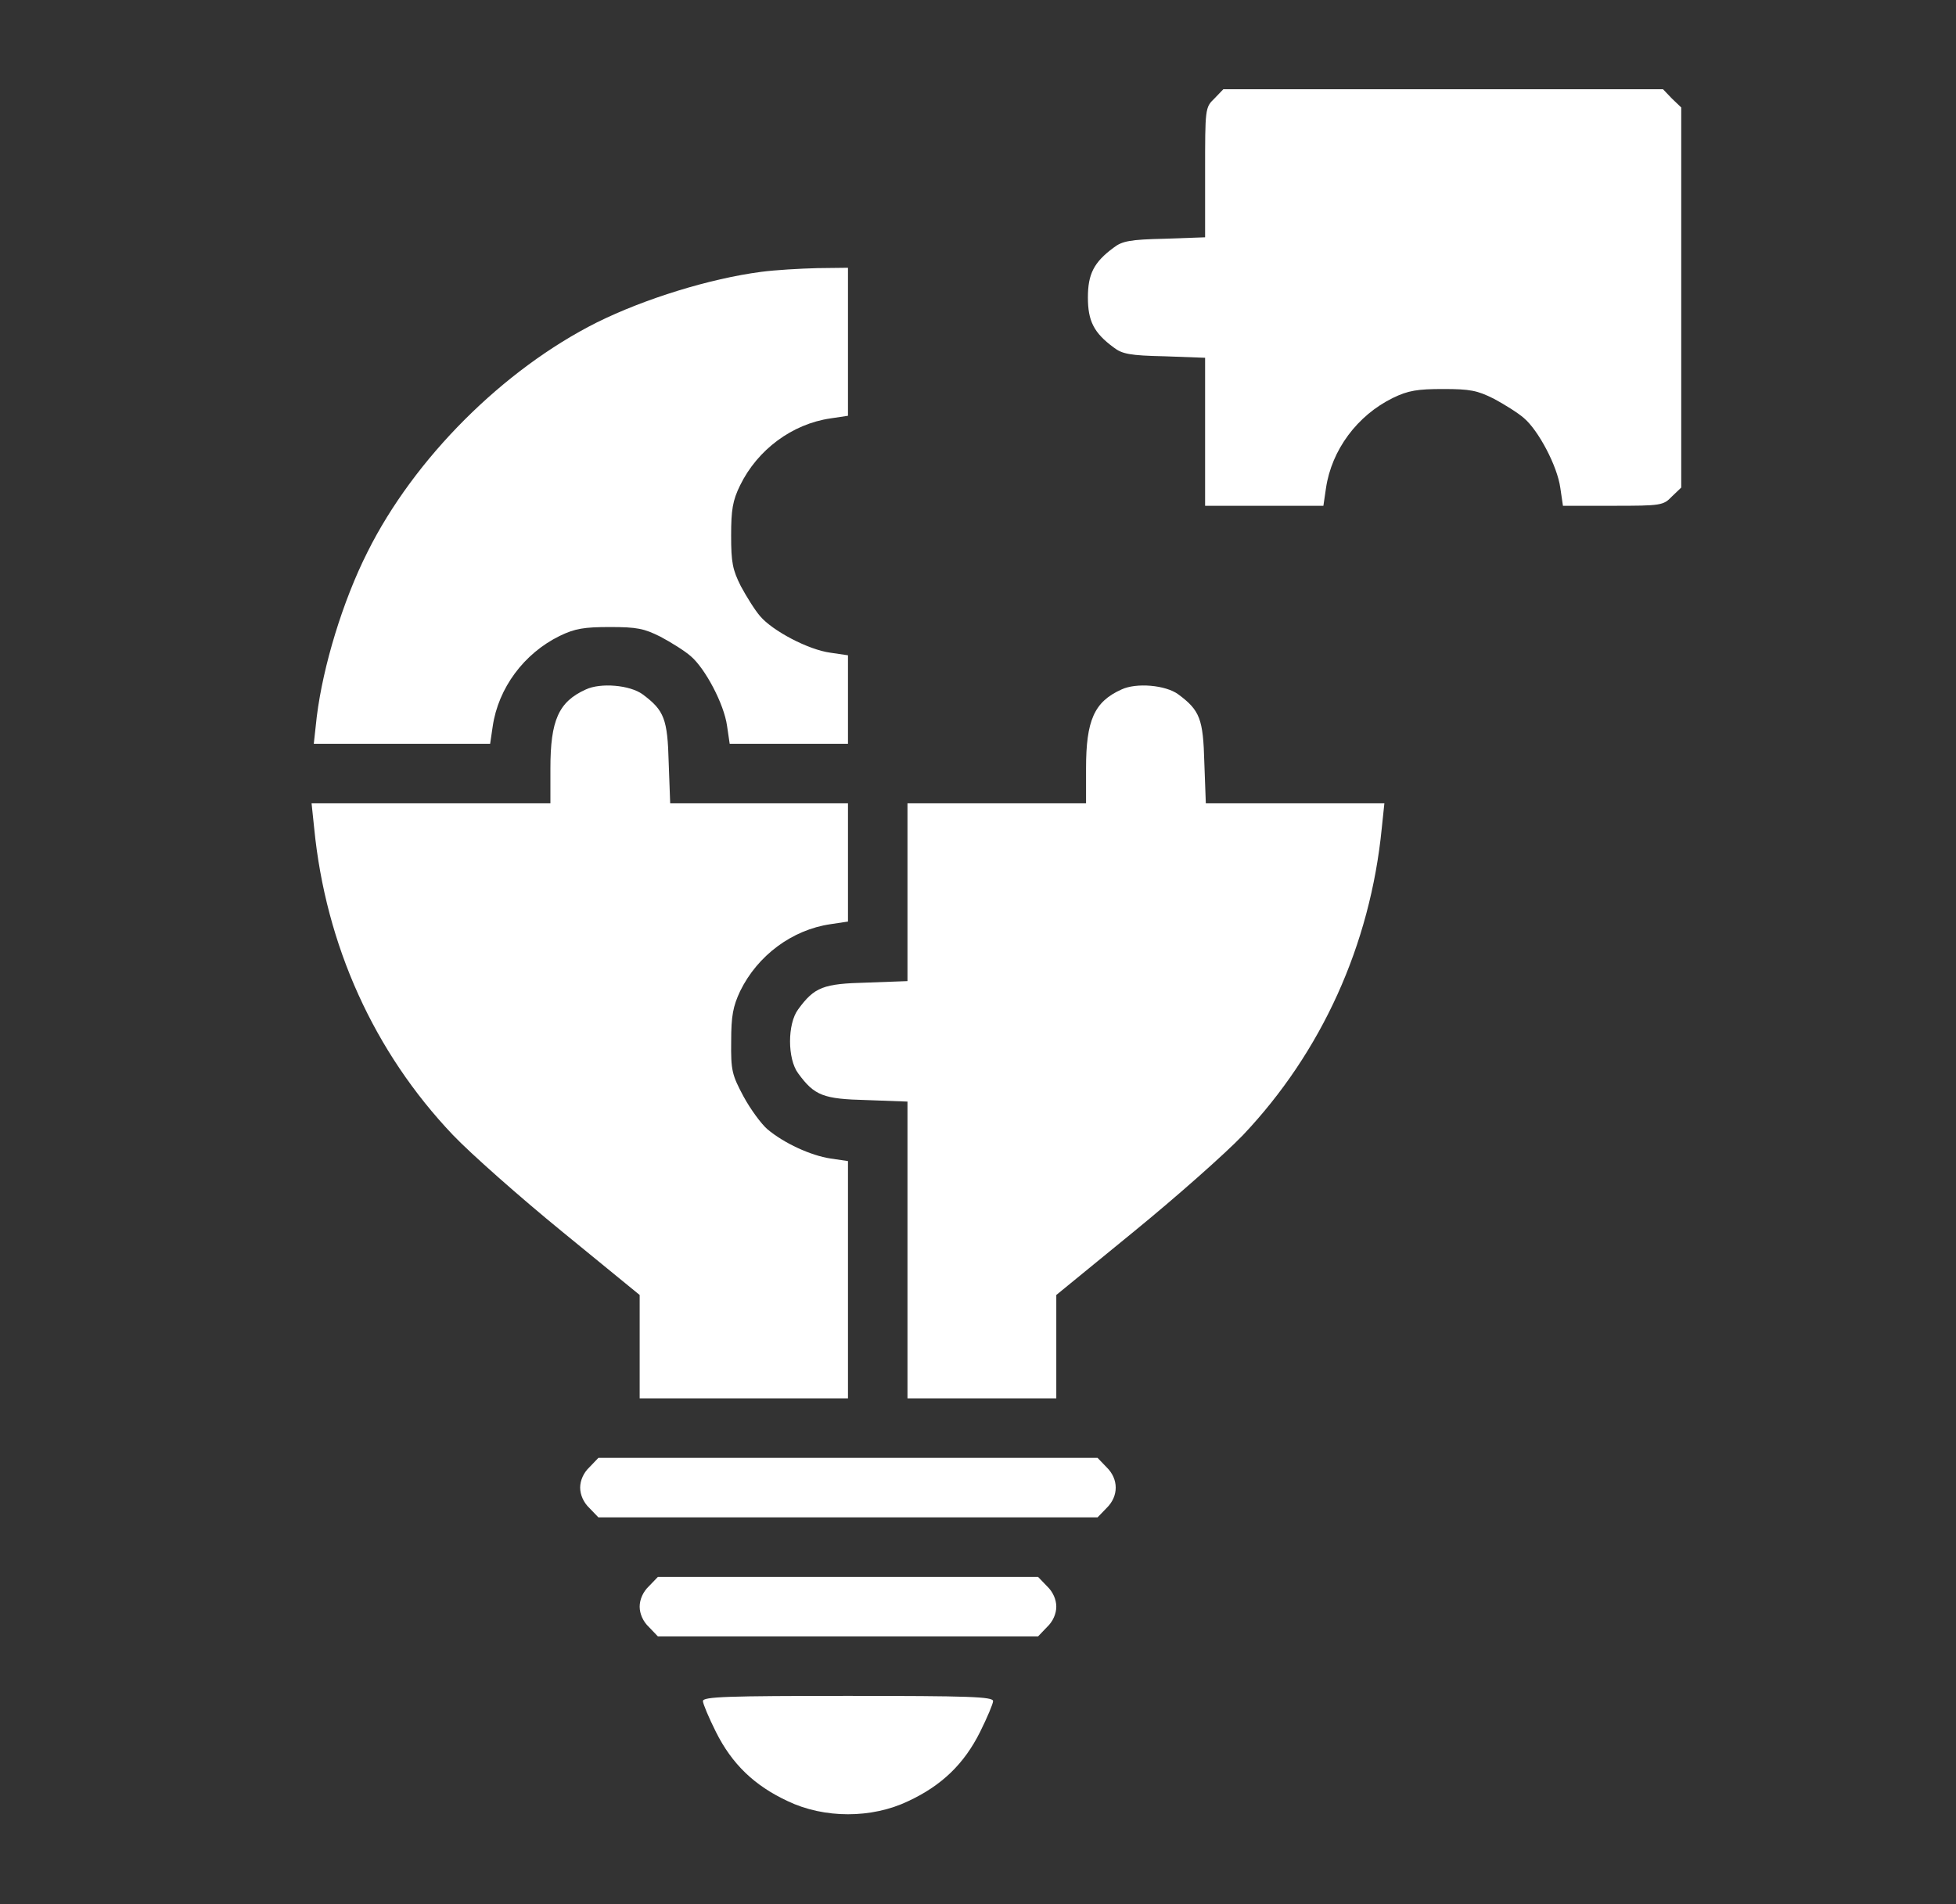
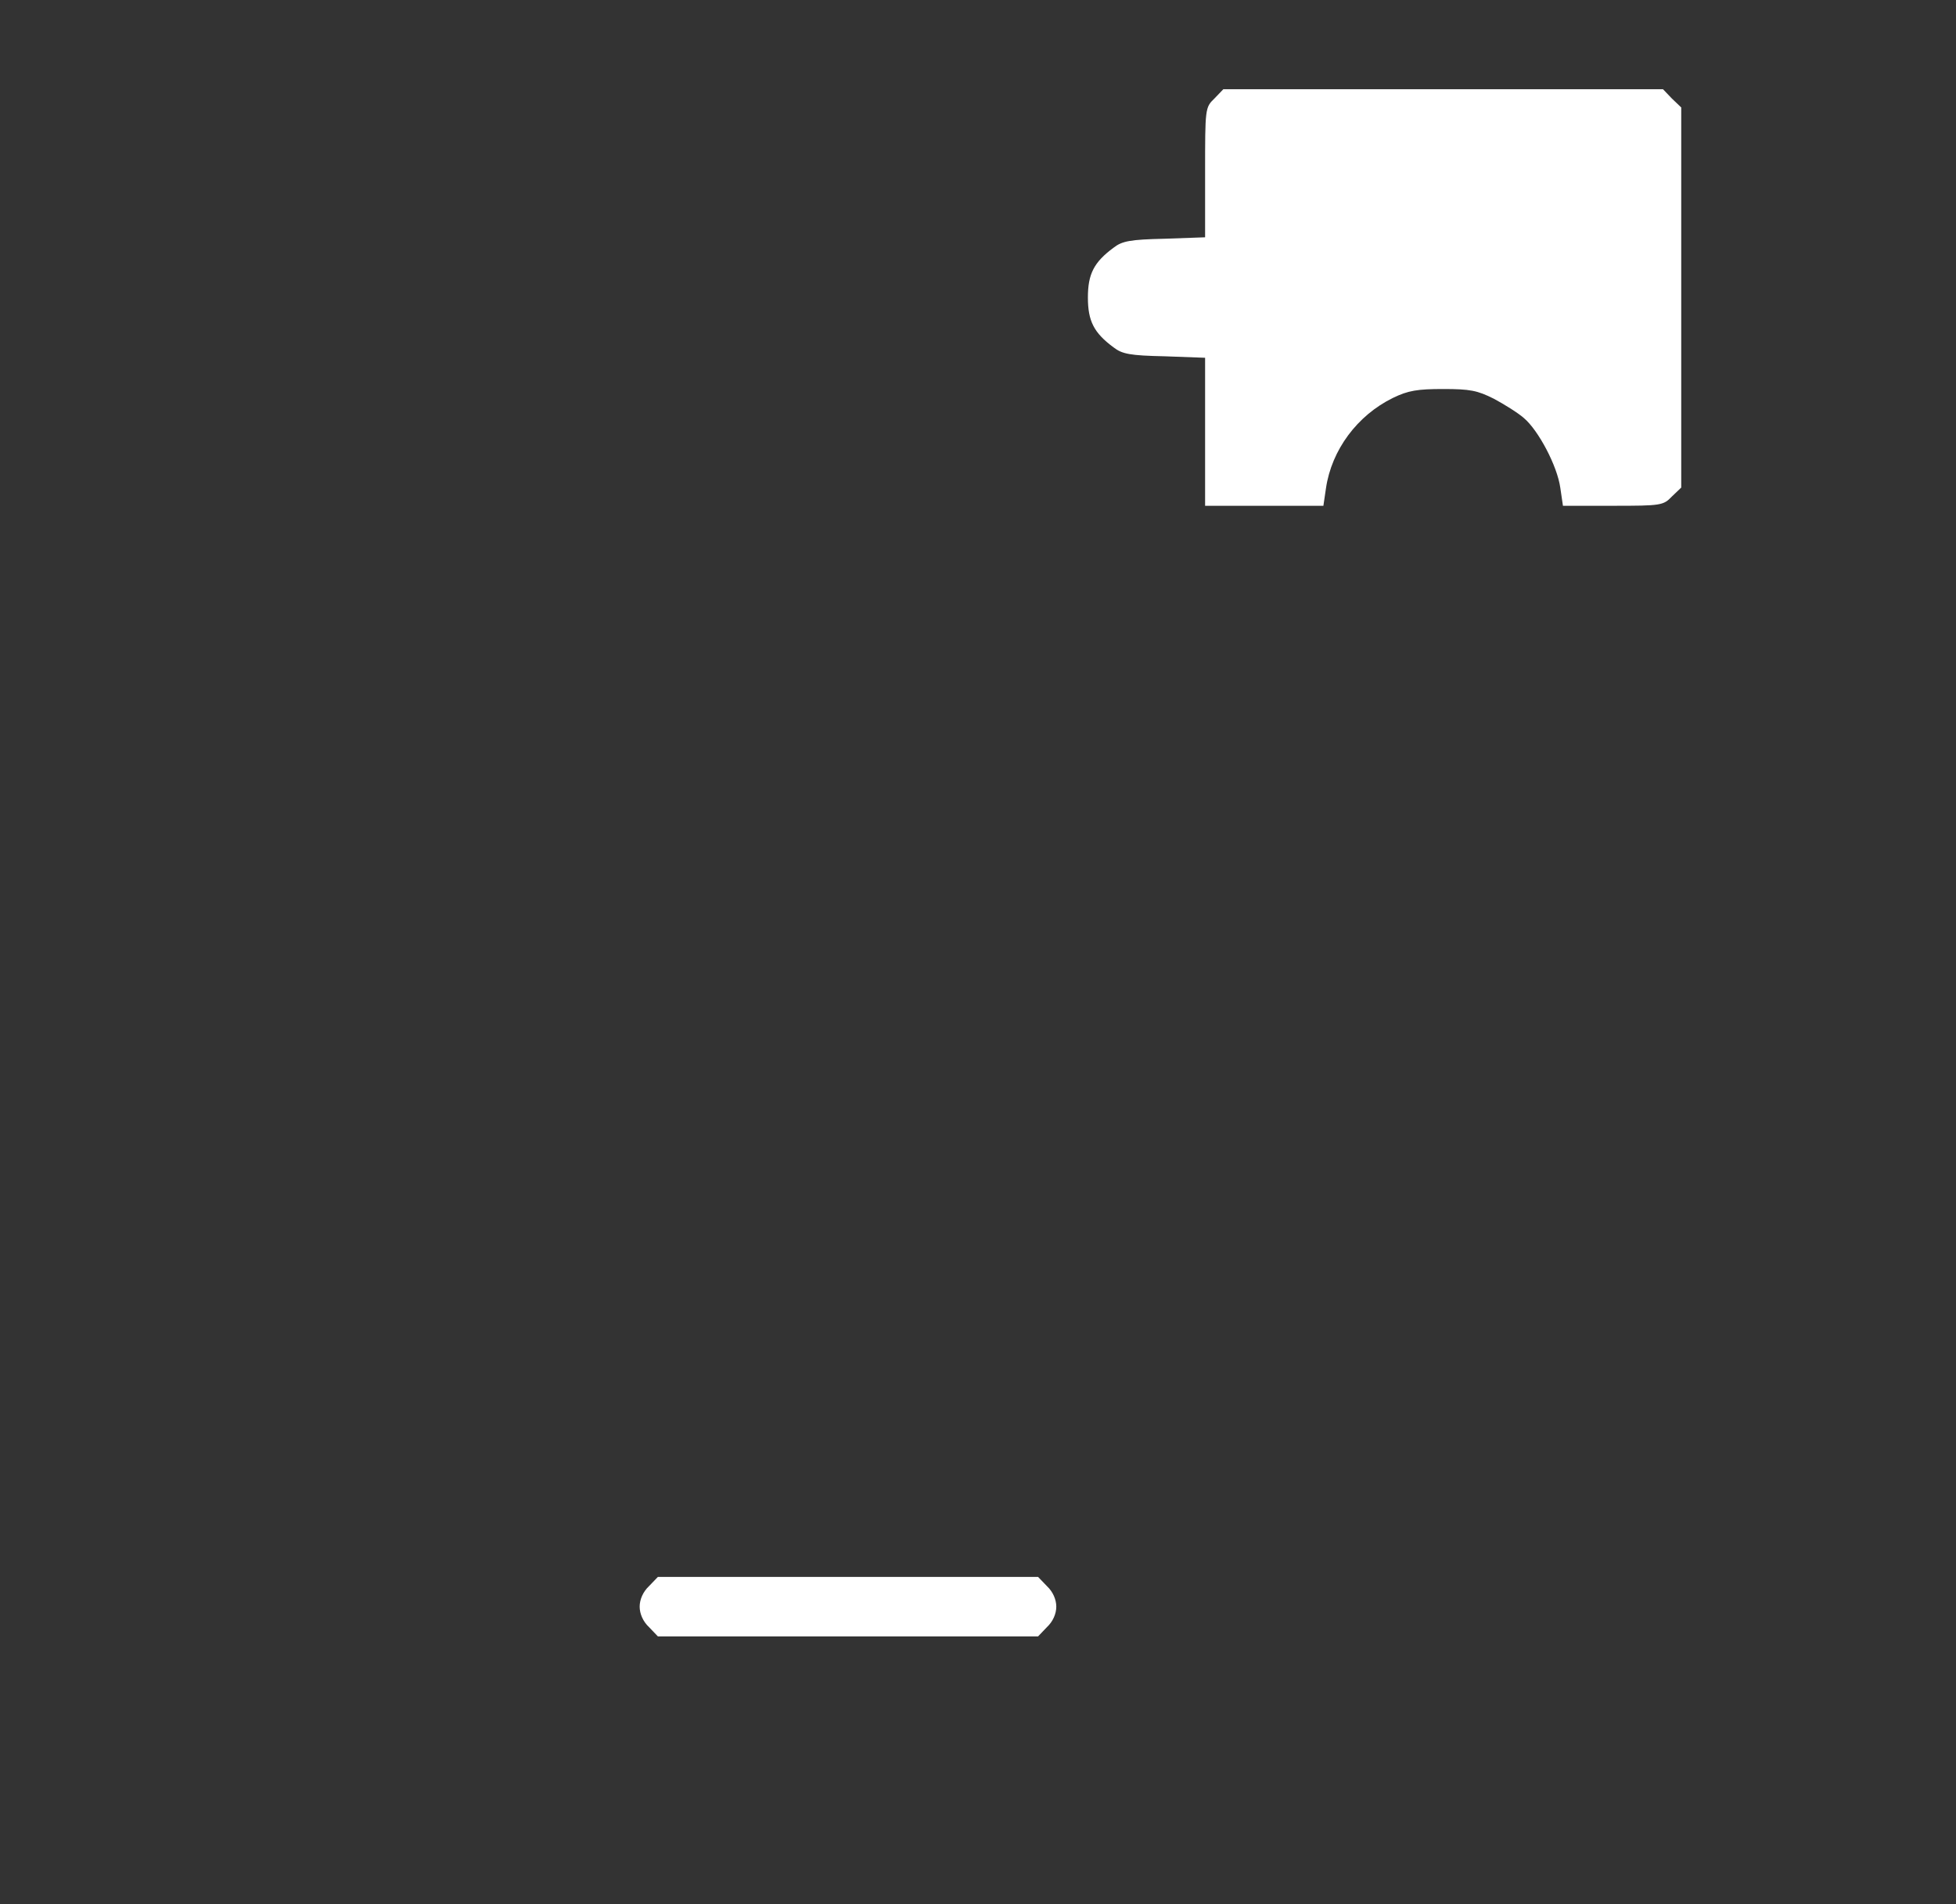
<svg xmlns="http://www.w3.org/2000/svg" width="38" height="37" viewBox="0 0 38 37" fill="none">
  <rect x="0" y="0" width="38" height="37" fill="#333333" stroke="none" />
  <path d="M23.592 1.915C23.412 2.088 23.412 2.11 23.412 3.353V4.611L22.624 4.639C21.959 4.654 21.8 4.683 21.634 4.813C21.251 5.095 21.135 5.326 21.135 5.781C21.135 6.237 21.251 6.468 21.634 6.75C21.8 6.88 21.959 6.909 22.624 6.923L23.412 6.952V8.39V9.828H24.561H25.71L25.76 9.488C25.869 8.744 26.367 8.072 27.061 7.732C27.357 7.588 27.538 7.559 28.037 7.559C28.564 7.559 28.701 7.588 29.02 7.747C29.222 7.855 29.489 8.021 29.605 8.123C29.887 8.361 30.255 9.055 30.313 9.481L30.364 9.828H31.339C32.271 9.828 32.315 9.821 32.481 9.647L32.662 9.474V5.781V2.088L32.481 1.915L32.308 1.734H28.037H23.766L23.592 1.915Z" fill="white" />
-   <path d="M14.783 5.283C13.793 5.413 12.528 5.803 11.596 6.265C9.782 7.176 8.047 8.903 7.137 10.731C6.66 11.678 6.277 12.935 6.154 13.926L6.096 14.453H7.809H9.522L9.572 14.114C9.681 13.369 10.179 12.697 10.873 12.357C11.169 12.213 11.35 12.184 11.849 12.184C12.376 12.184 12.513 12.213 12.831 12.372C13.034 12.48 13.301 12.646 13.417 12.748C13.699 12.986 14.067 13.68 14.125 14.106L14.176 14.453H15.325H16.474V13.593V12.733L16.134 12.683C15.7 12.625 15.007 12.256 14.768 11.974C14.667 11.859 14.501 11.591 14.392 11.389C14.233 11.071 14.204 10.934 14.204 10.406C14.204 9.908 14.233 9.727 14.378 9.431C14.717 8.737 15.39 8.238 16.134 8.13L16.474 8.079V6.641V5.203L15.881 5.21C15.549 5.218 15.057 5.246 14.783 5.283Z" fill="white" />
-   <path d="M11.379 13.398C10.852 13.636 10.693 13.998 10.693 14.93V15.609H8.373H6.053L6.104 16.094C6.328 18.37 7.268 20.444 8.8 22.055C9.146 22.417 10.1 23.262 10.924 23.934L12.427 25.163V26.167V27.172H14.451H16.474V24.867V22.561L16.134 22.511C15.752 22.453 15.231 22.215 14.906 21.94C14.79 21.839 14.581 21.557 14.444 21.304C14.22 20.885 14.198 20.798 14.205 20.234C14.205 19.736 14.241 19.555 14.379 19.259C14.718 18.565 15.39 18.066 16.134 17.958L16.474 17.907V16.758V15.609H14.747H13.02L12.991 14.822C12.969 13.969 12.904 13.803 12.485 13.492C12.239 13.311 11.668 13.261 11.379 13.398Z" fill="white" />
-   <path d="M21.786 13.398C21.258 13.636 21.099 13.998 21.099 14.93V15.609H19.365H17.63V17.337V19.064L16.843 19.093C15.99 19.114 15.824 19.179 15.506 19.613C15.296 19.895 15.296 20.574 15.506 20.856C15.824 21.29 15.99 21.355 16.843 21.376L17.63 21.405V24.288V27.172H19.076H20.521V26.167V25.163L22.024 23.934C22.848 23.262 23.802 22.417 24.149 22.055C25.674 20.444 26.62 18.363 26.844 16.094L26.895 15.609H25.16H23.426L23.397 14.822C23.375 13.969 23.311 13.803 22.891 13.492C22.646 13.311 22.075 13.261 21.786 13.398Z" fill="white" />
-   <path d="M11.452 28.509C11.336 28.617 11.271 28.769 11.271 28.906C11.271 29.044 11.336 29.195 11.452 29.304L11.625 29.484H16.474H21.323L21.497 29.304C21.735 29.073 21.735 28.74 21.497 28.509L21.323 28.328H16.474H11.625L11.452 28.509Z" fill="white" />
  <path d="M12.608 30.821C12.492 30.93 12.427 31.081 12.427 31.219C12.427 31.356 12.492 31.508 12.608 31.616L12.781 31.797H16.474H20.167L20.34 31.616C20.456 31.508 20.521 31.356 20.521 31.219C20.521 31.081 20.456 30.93 20.34 30.821L20.167 30.641H16.474H12.781L12.608 30.821Z" fill="white" />
-   <path d="M13.656 33.054C13.656 33.105 13.771 33.379 13.909 33.654C14.22 34.276 14.653 34.695 15.303 34.998C16.012 35.338 16.937 35.338 17.645 34.998C18.295 34.695 18.729 34.276 19.04 33.654C19.177 33.379 19.293 33.105 19.293 33.054C19.293 32.968 18.808 32.953 16.474 32.953C14.14 32.953 13.656 32.968 13.656 33.054Z" fill="white" />
</svg>